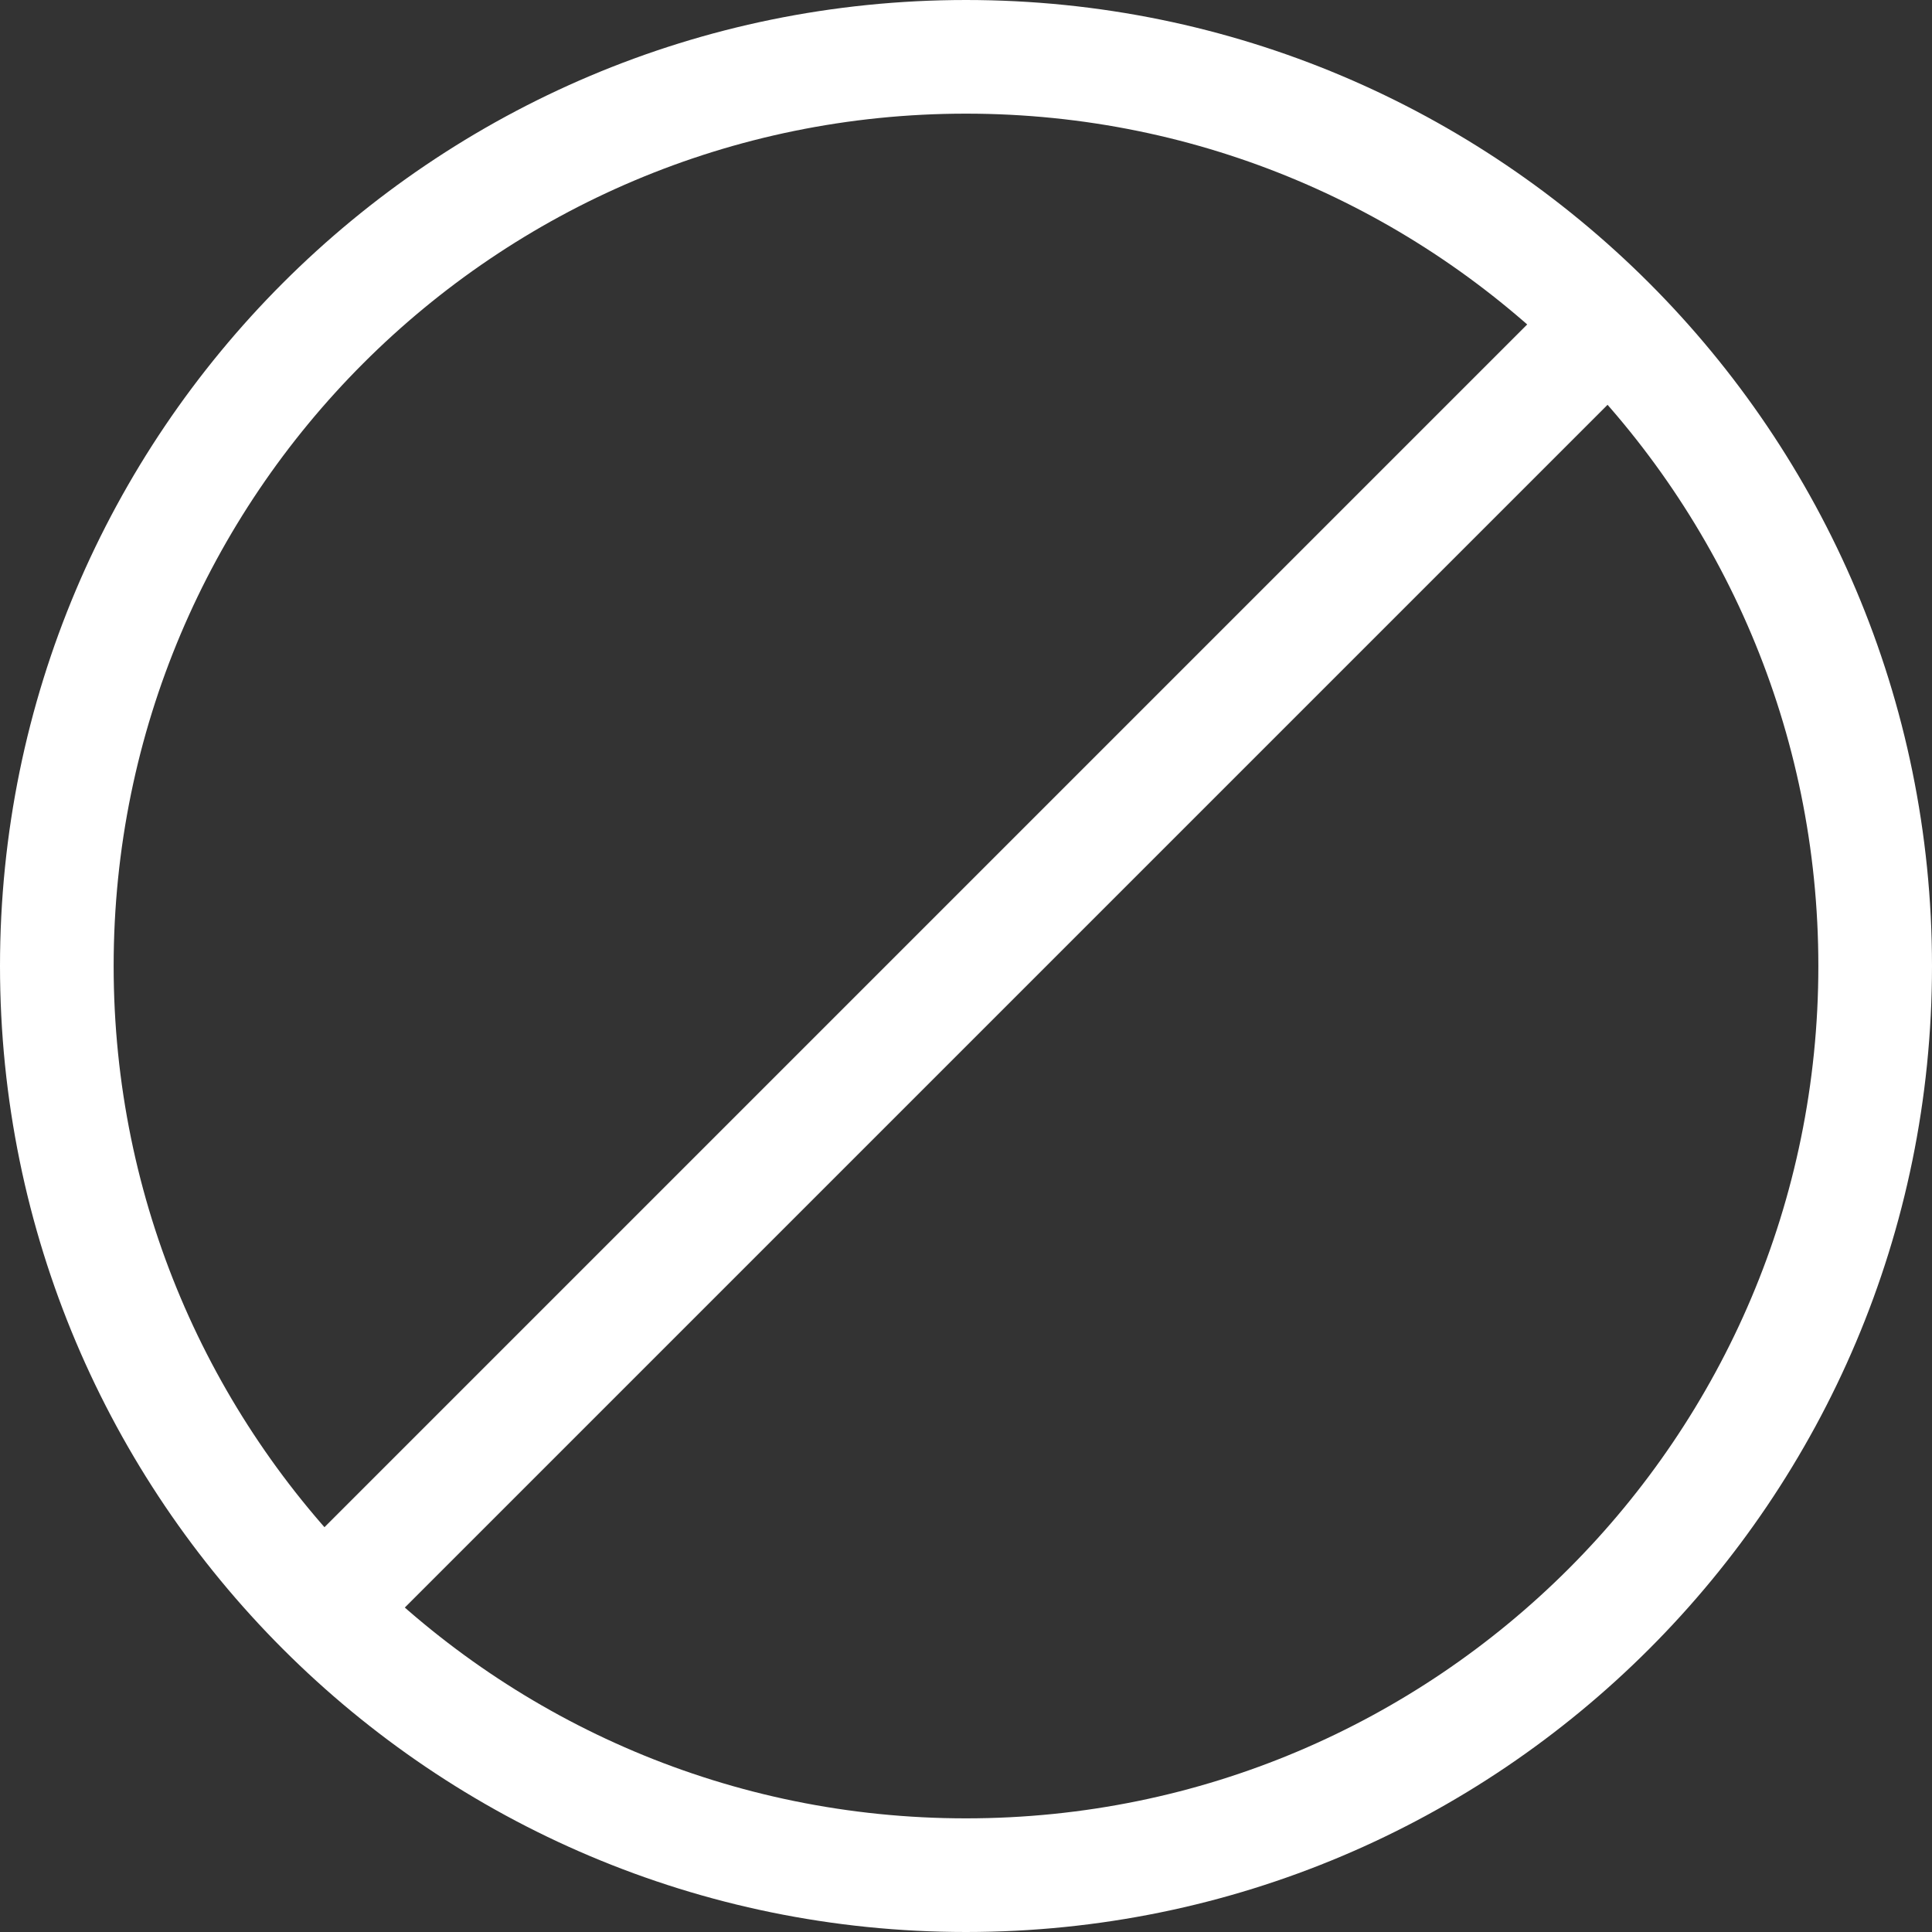
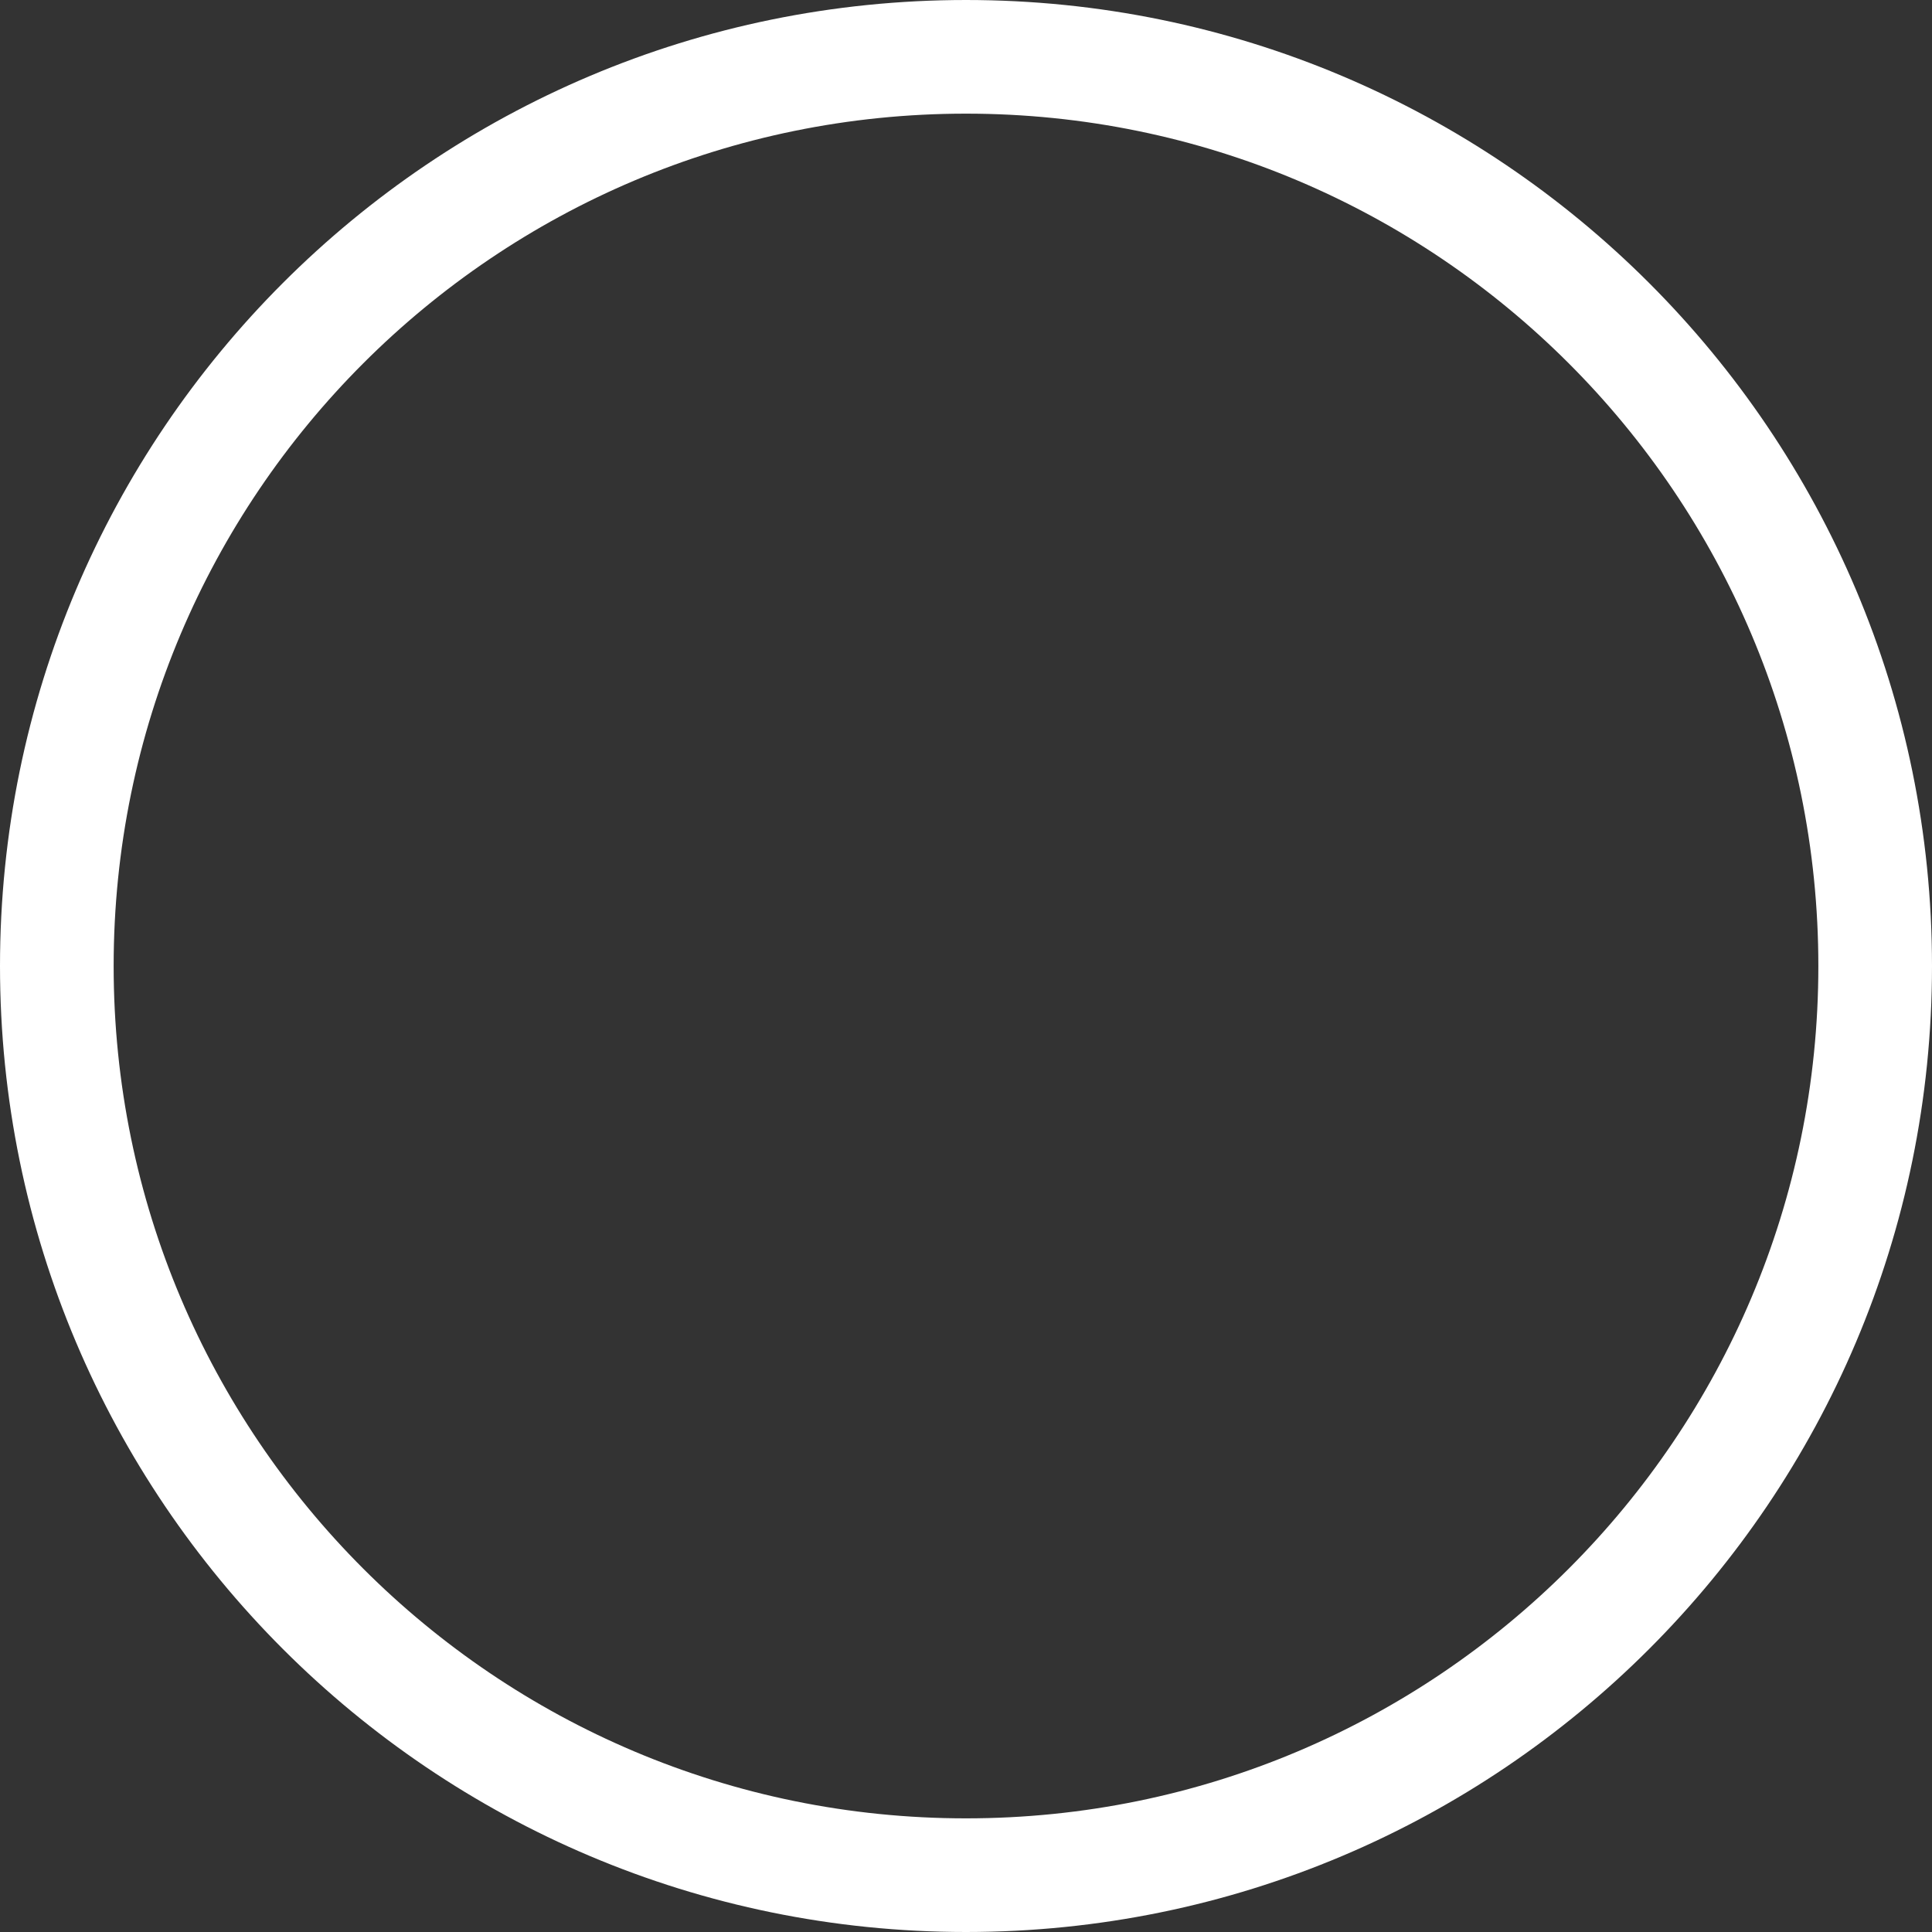
<svg xmlns="http://www.w3.org/2000/svg" width="102" height="102" viewBox="0 0 102 102" fill="none">
  <rect x="0" y="0" width="102" height="102" fill="#333333" stroke="none" />
  <path d="M51 99C77.51 99 99 77.51 99 51C99 24.49 77.51 3 51 3C24.49 3 3 24.49 3 51C3 77.51 24.49 99 51 99Z" stroke="white" stroke-width="6" />
-   <path d="M17.4 84.6L84.6 17.4" stroke="white" stroke-width="6" />
</svg>